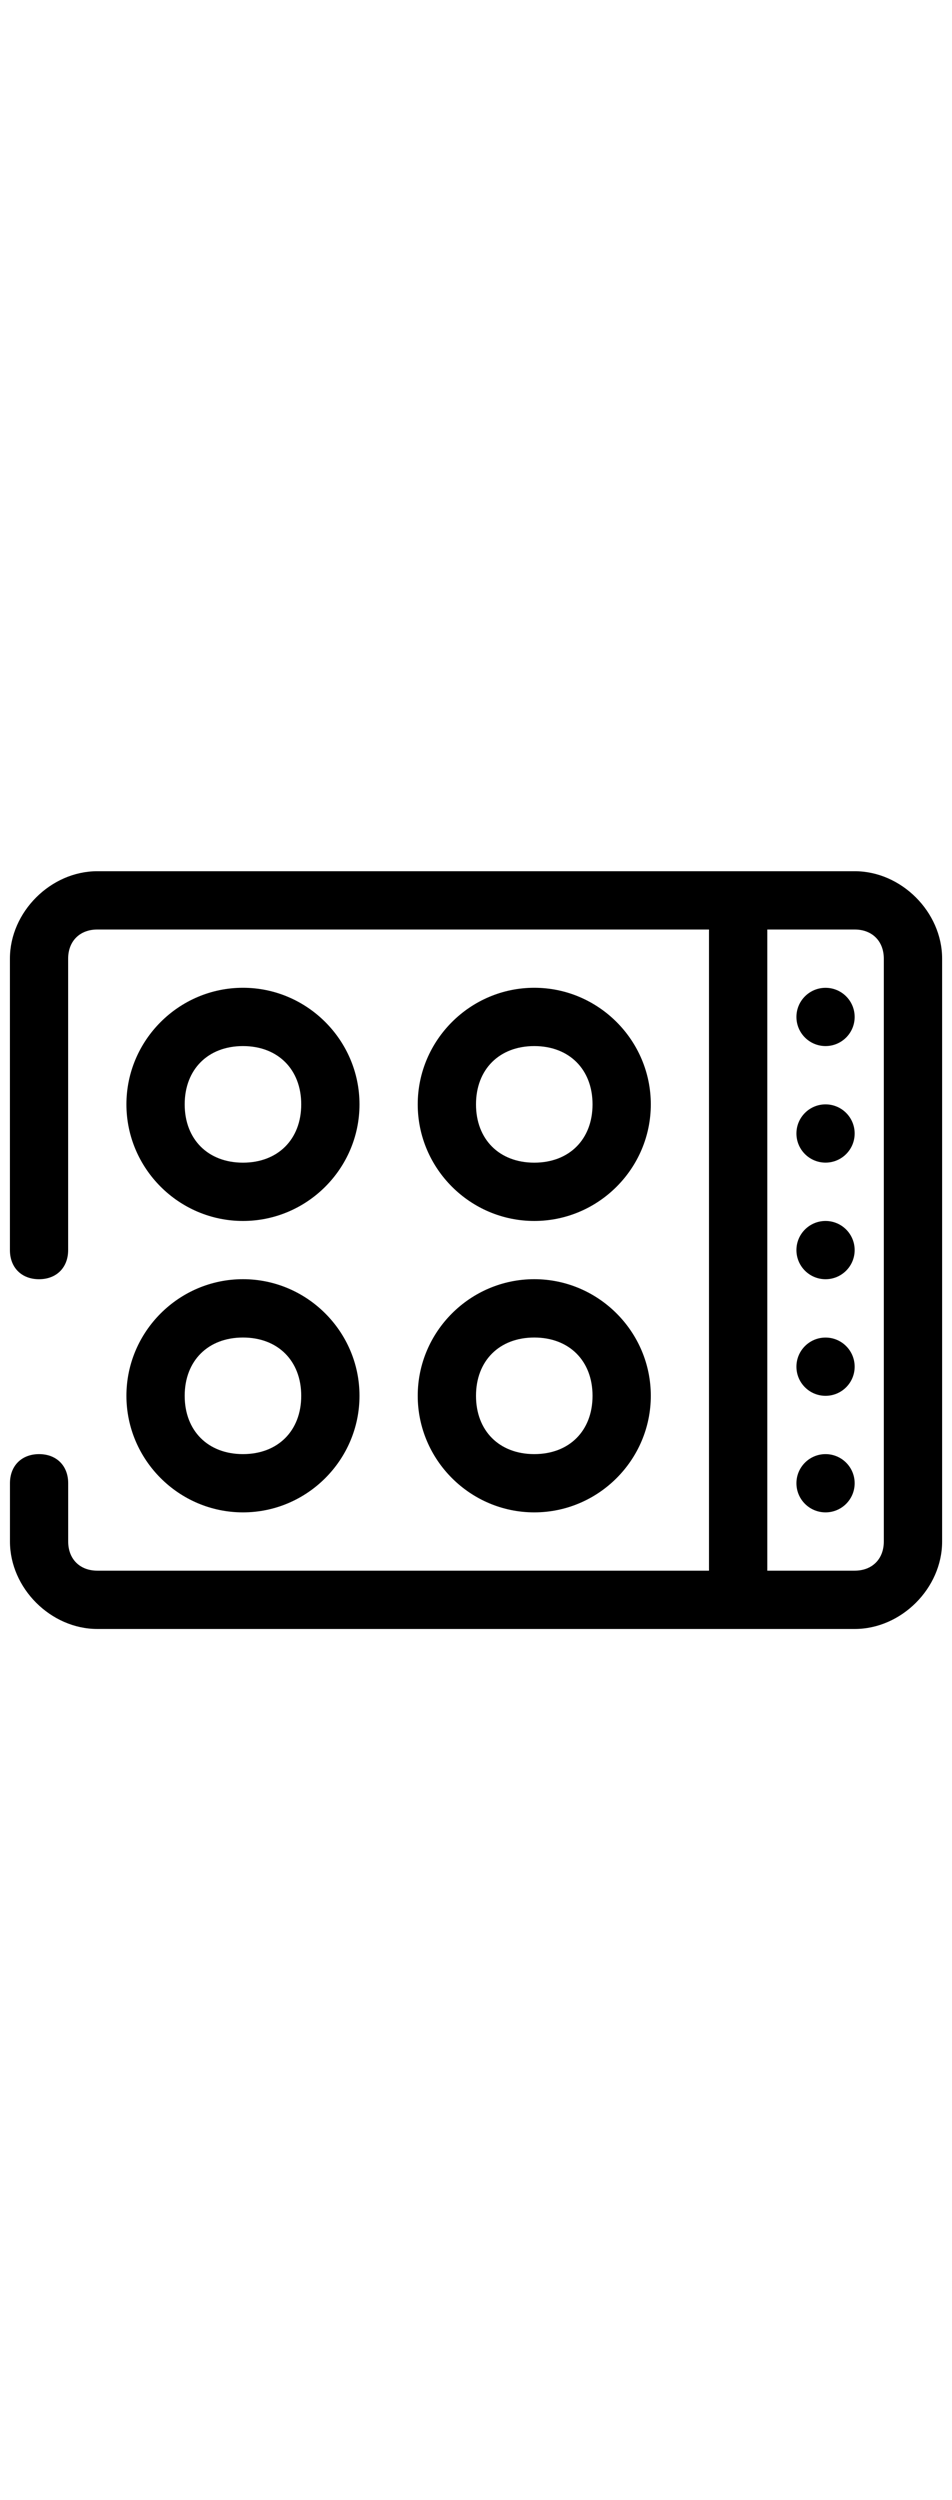
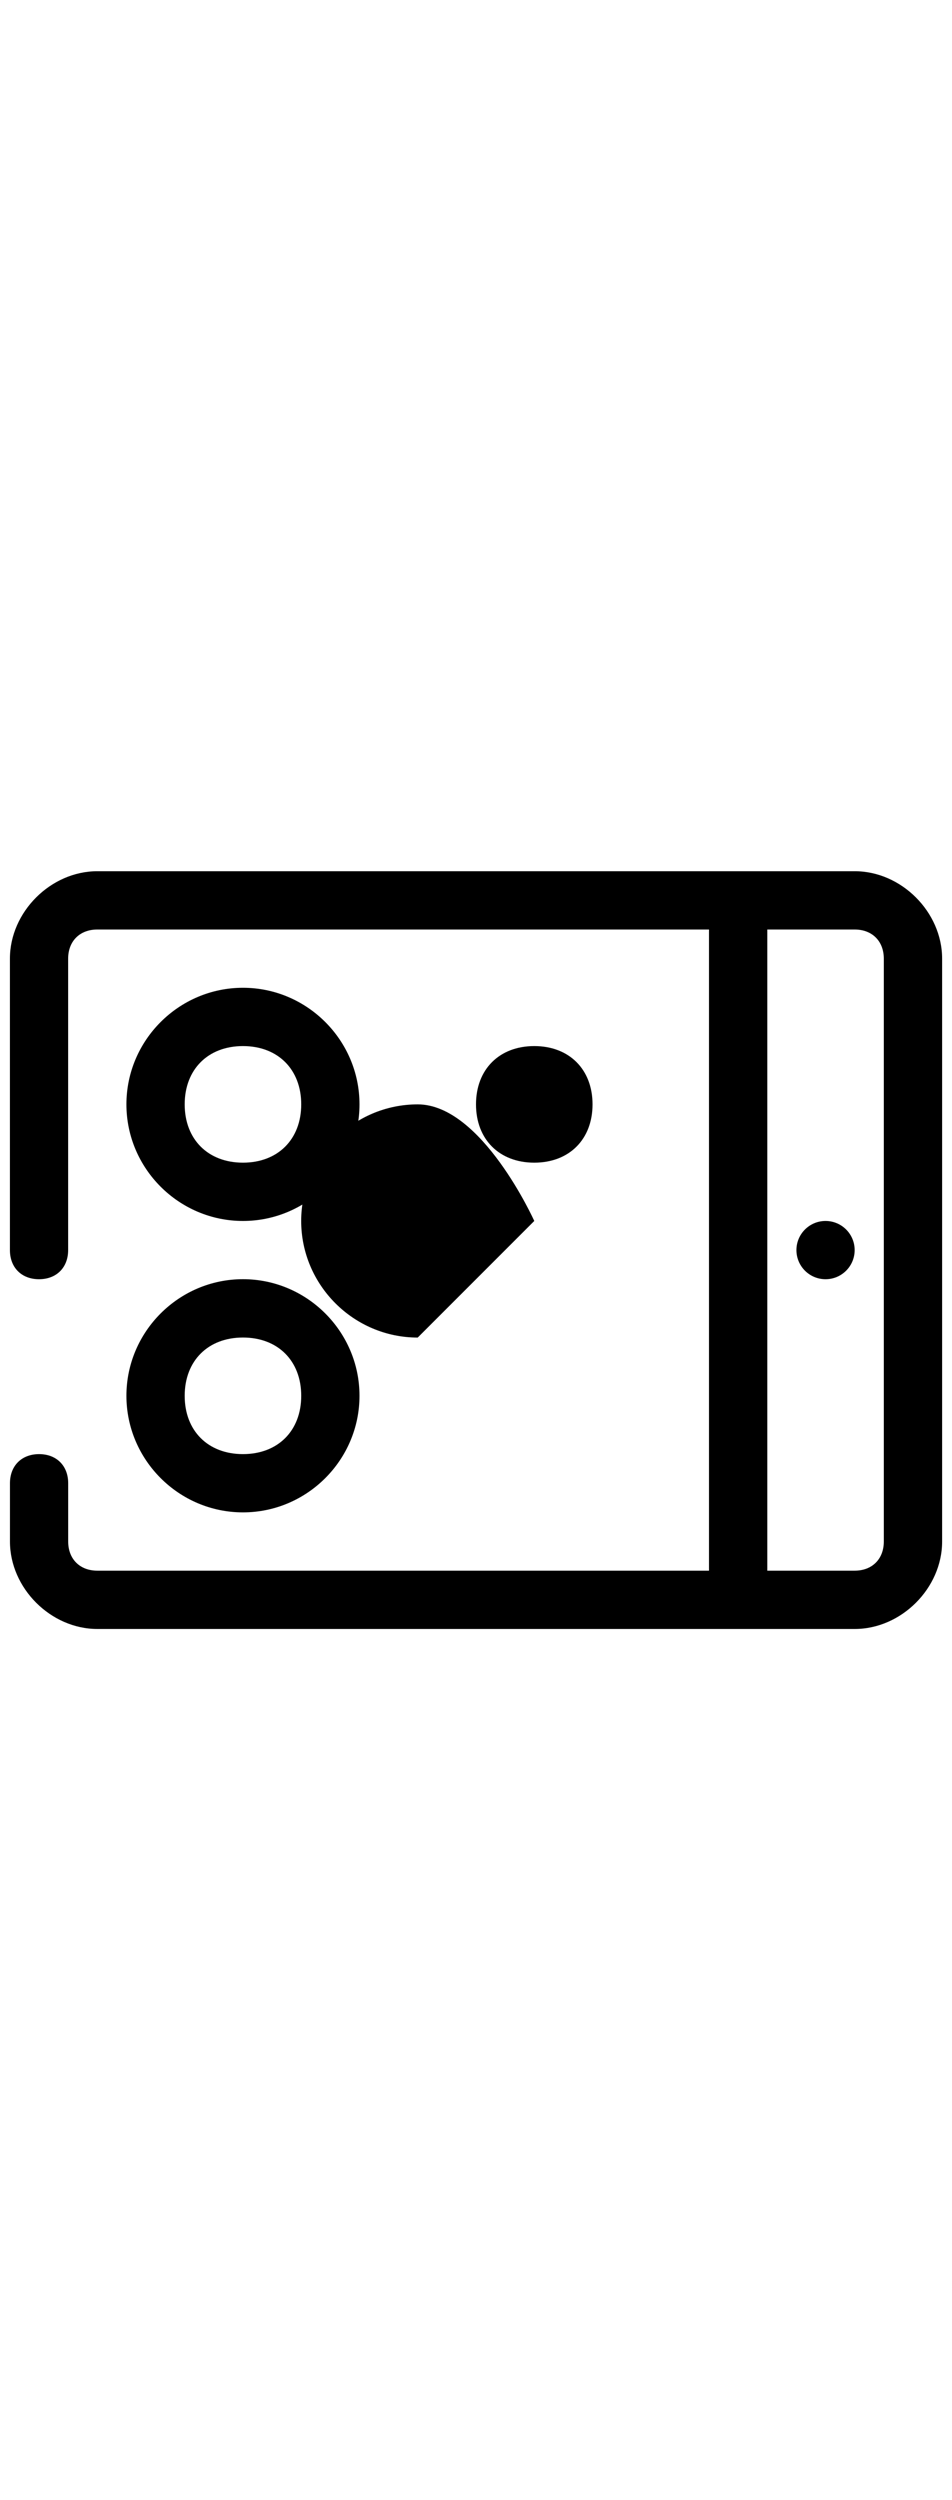
<svg xmlns="http://www.w3.org/2000/svg" id="Capa_1" version="1.1" viewBox="0 0 24 63">
  <path d="M21.547,21.953H2.453c-1.175,0-2.203,1.028-2.203,2.203v7.344c0,.441.294.734.734.734s.734-.294.734-.734v-7.344c0-.441.294-.734.734-.734h15.422v16.156H2.453c-.441,0-.734-.294-.734-.734v-1.469c0-.441-.294-.734-.734-.734s-.734.294-.734.734v1.469c0,1.175,1.028,2.203,2.203,2.203h19.094c1.175,0,2.203-1.028,2.203-2.203v-14.688c0-1.175-1.028-2.203-2.203-2.203ZM22.281,38.844c0,.441-.294.734-.734.734h-2.203v-16.156h2.203c.441,0,.734.294.734.734v14.688Z" />
  <circle cx="20.812" cy="31.5" r=".734" />
-   <circle cx="20.812" cy="28.562" r=".734" />
-   <circle cx="20.812" cy="25.625" r=".734" />
-   <circle cx="20.812" cy="37.375" r=".734" />
-   <circle cx="20.812" cy="34.438" r=".734" />
  <path d="M6.125,30.766c1.616,0,2.938-1.322,2.938-2.938s-1.322-2.938-2.938-2.938-2.938,1.322-2.938,2.938,1.322,2.938,2.938,2.938ZM6.125,26.359c.881,0,1.469.588,1.469,1.469s-.588,1.469-1.469,1.469-1.469-.588-1.469-1.469.588-1.469,1.469-1.469Z" />
  <path d="M6.125,38.109c1.616,0,2.938-1.322,2.938-2.938s-1.322-2.938-2.938-2.938-2.938,1.322-2.938,2.938,1.322,2.938,2.938,2.938ZM6.125,33.703c.881,0,1.469.587,1.469,1.469s-.588,1.469-1.469,1.469-1.469-.587-1.469-1.469.588-1.469,1.469-1.469Z" />
-   <path d="M13.469,30.766c1.616,0,2.938-1.322,2.938-2.938s-1.322-2.938-2.938-2.938-2.938,1.322-2.938,2.938,1.322,2.938,2.938,2.938ZM13.469,26.359c.881,0,1.469.588,1.469,1.469s-.587,1.469-1.469,1.469-1.469-.588-1.469-1.469.587-1.469,1.469-1.469Z" />
-   <path d="M13.469,38.109c1.616,0,2.938-1.322,2.938-2.938s-1.322-2.938-2.938-2.938-2.938,1.322-2.938,2.938,1.322,2.938,2.938,2.938ZM13.469,33.703c.881,0,1.469.587,1.469,1.469s-.587,1.469-1.469,1.469-1.469-.587-1.469-1.469.587-1.469,1.469-1.469Z" />
+   <path d="M13.469,30.766s-1.322-2.938-2.938-2.938-2.938,1.322-2.938,2.938,1.322,2.938,2.938,2.938ZM13.469,26.359c.881,0,1.469.588,1.469,1.469s-.587,1.469-1.469,1.469-1.469-.588-1.469-1.469.587-1.469,1.469-1.469Z" />
</svg>